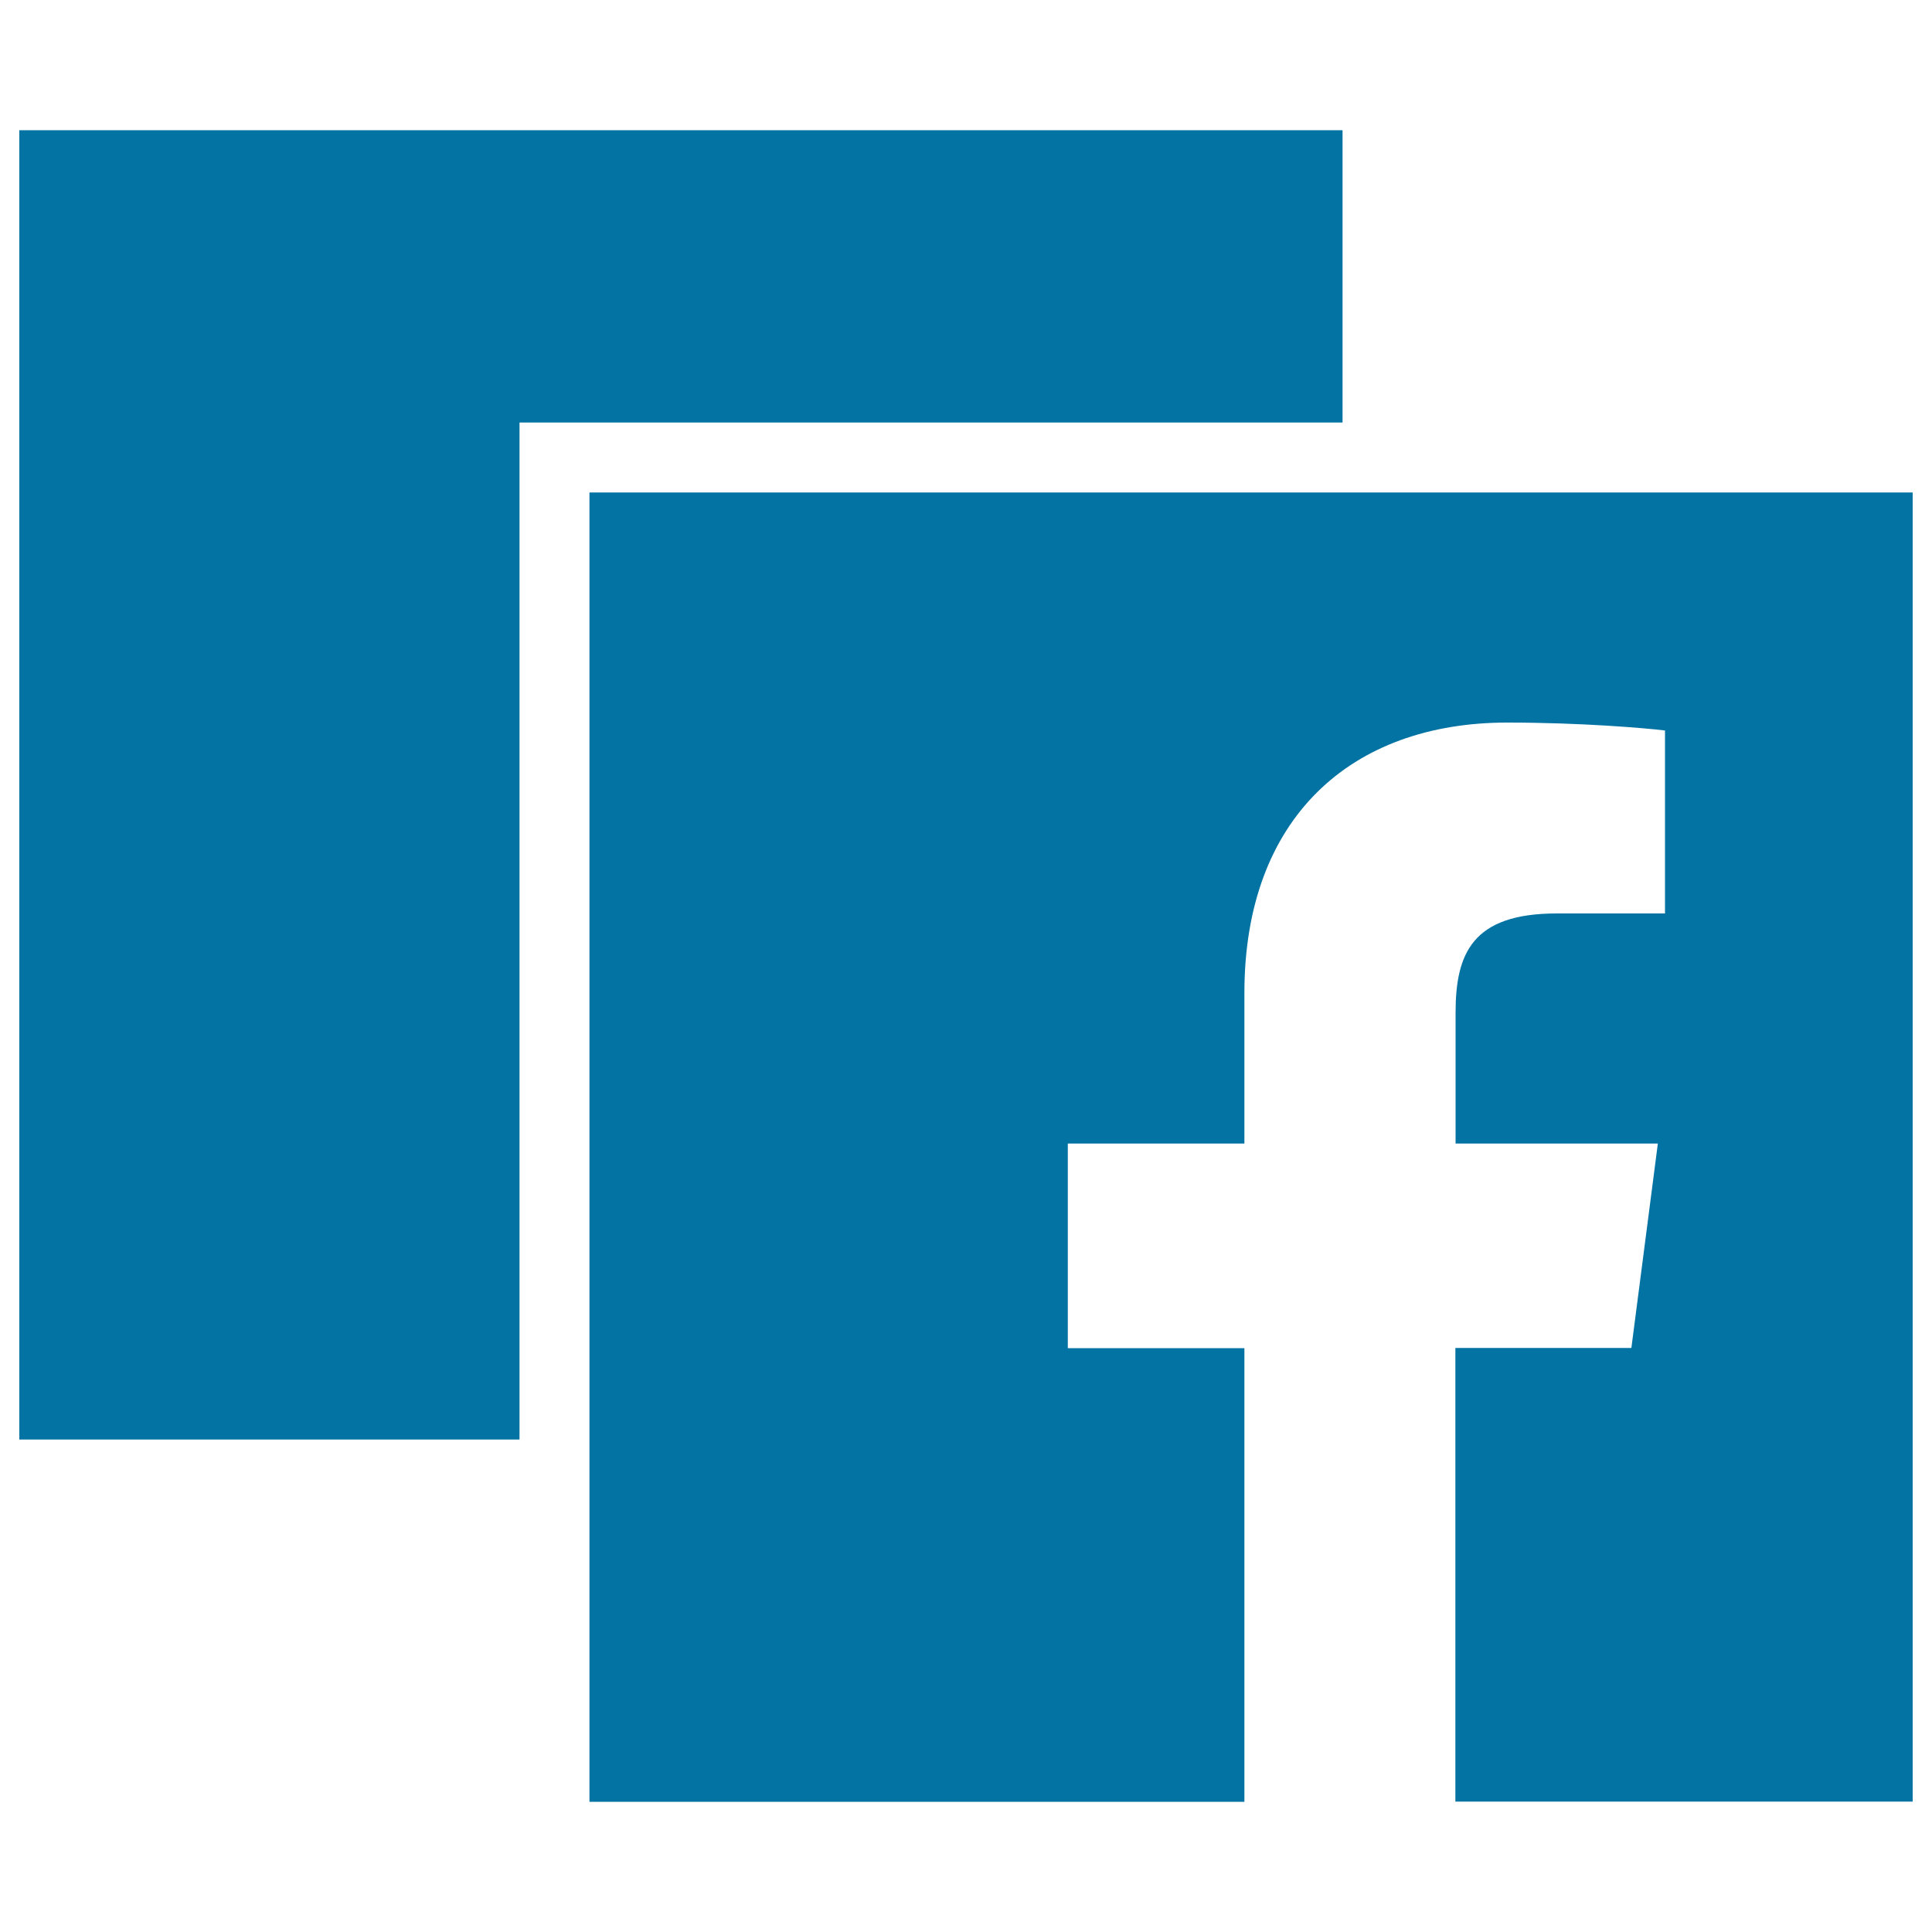
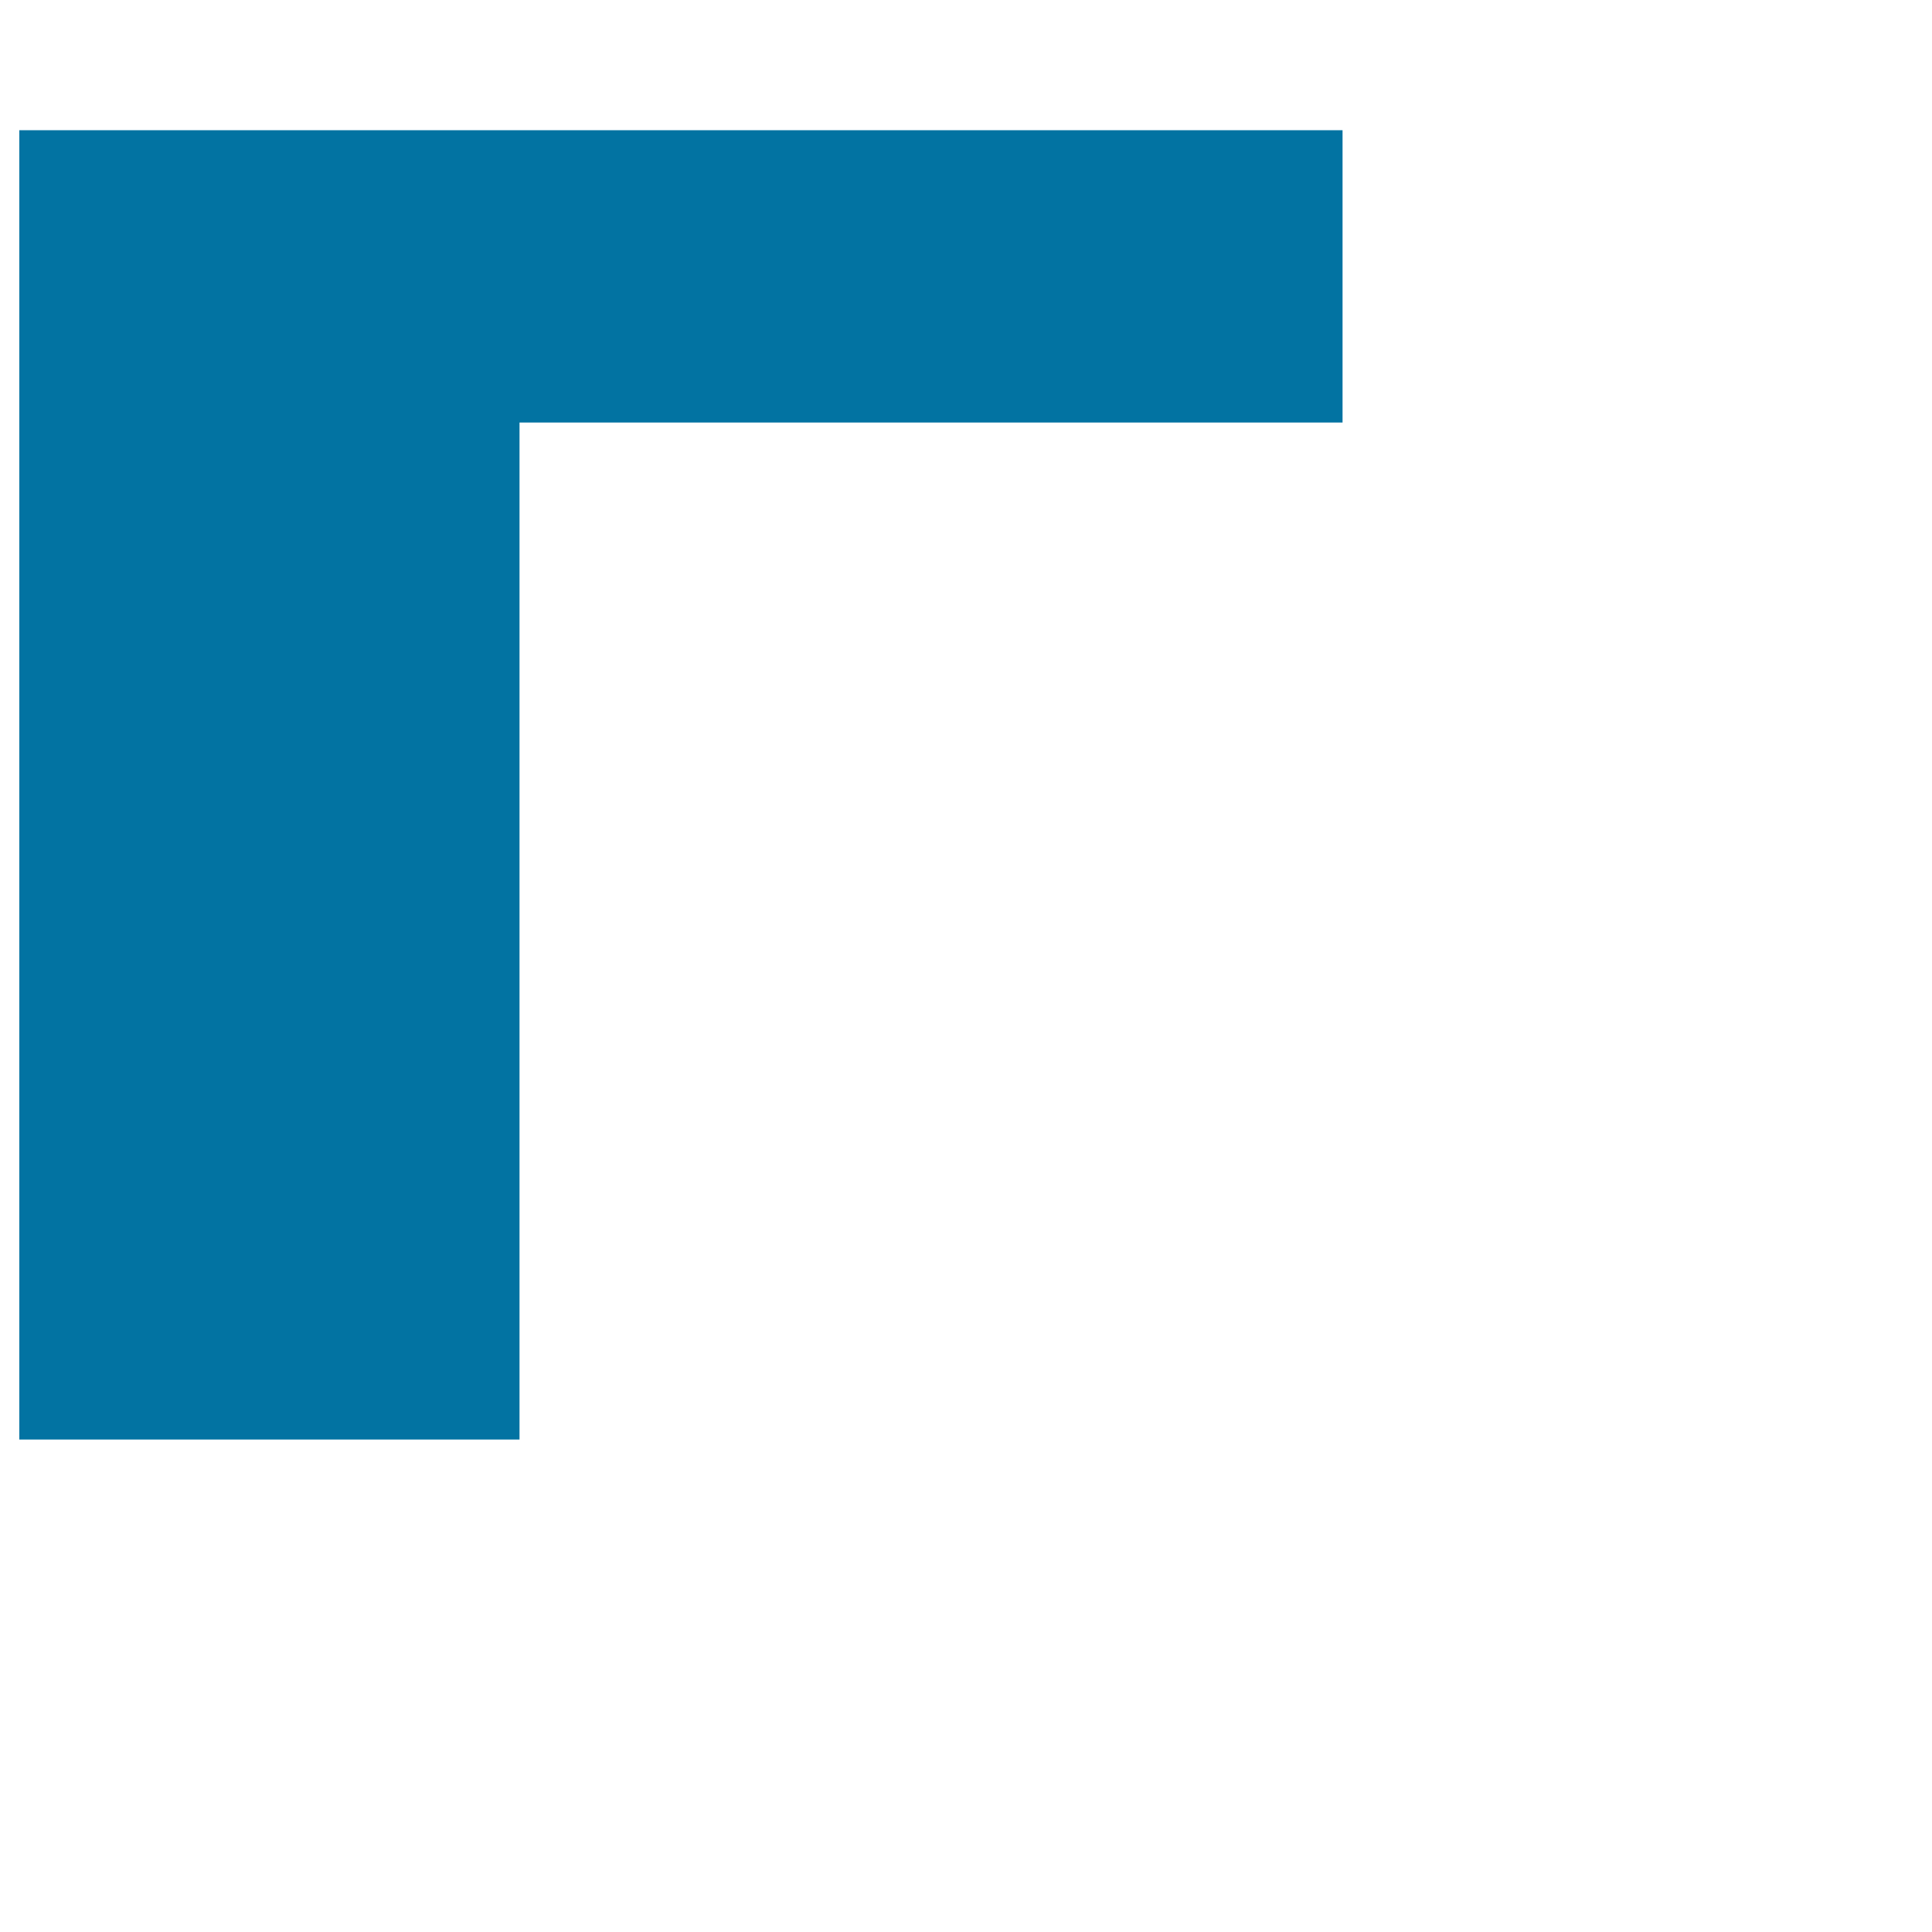
<svg xmlns="http://www.w3.org/2000/svg" viewBox="0 0 1000 1000" style="fill:#0273a2">
  <title>Facebook Overlapping Logo SVG icon</title>
  <g>
    <g>
      <polygon points="268.9,218.7 694.9,218.7 694.9,67.4 10,67.4 10,745.1 268.9,745.1 " />
-       <path d="M305.1,254.9v677.7h339V697.8h-91.4V591.9h91.4v-78c0-90.6,55.3-139.9,136-139.9c38.7,0,71.9,2.9,81.7,4.1v94.7l-56,0c-43.9,0-52.4,20.9-52.4,51.5v67.6h104.7l-13.7,105.8h-91.1v234.8H990V254.9H305.1z" />
    </g>
  </g>
</svg>